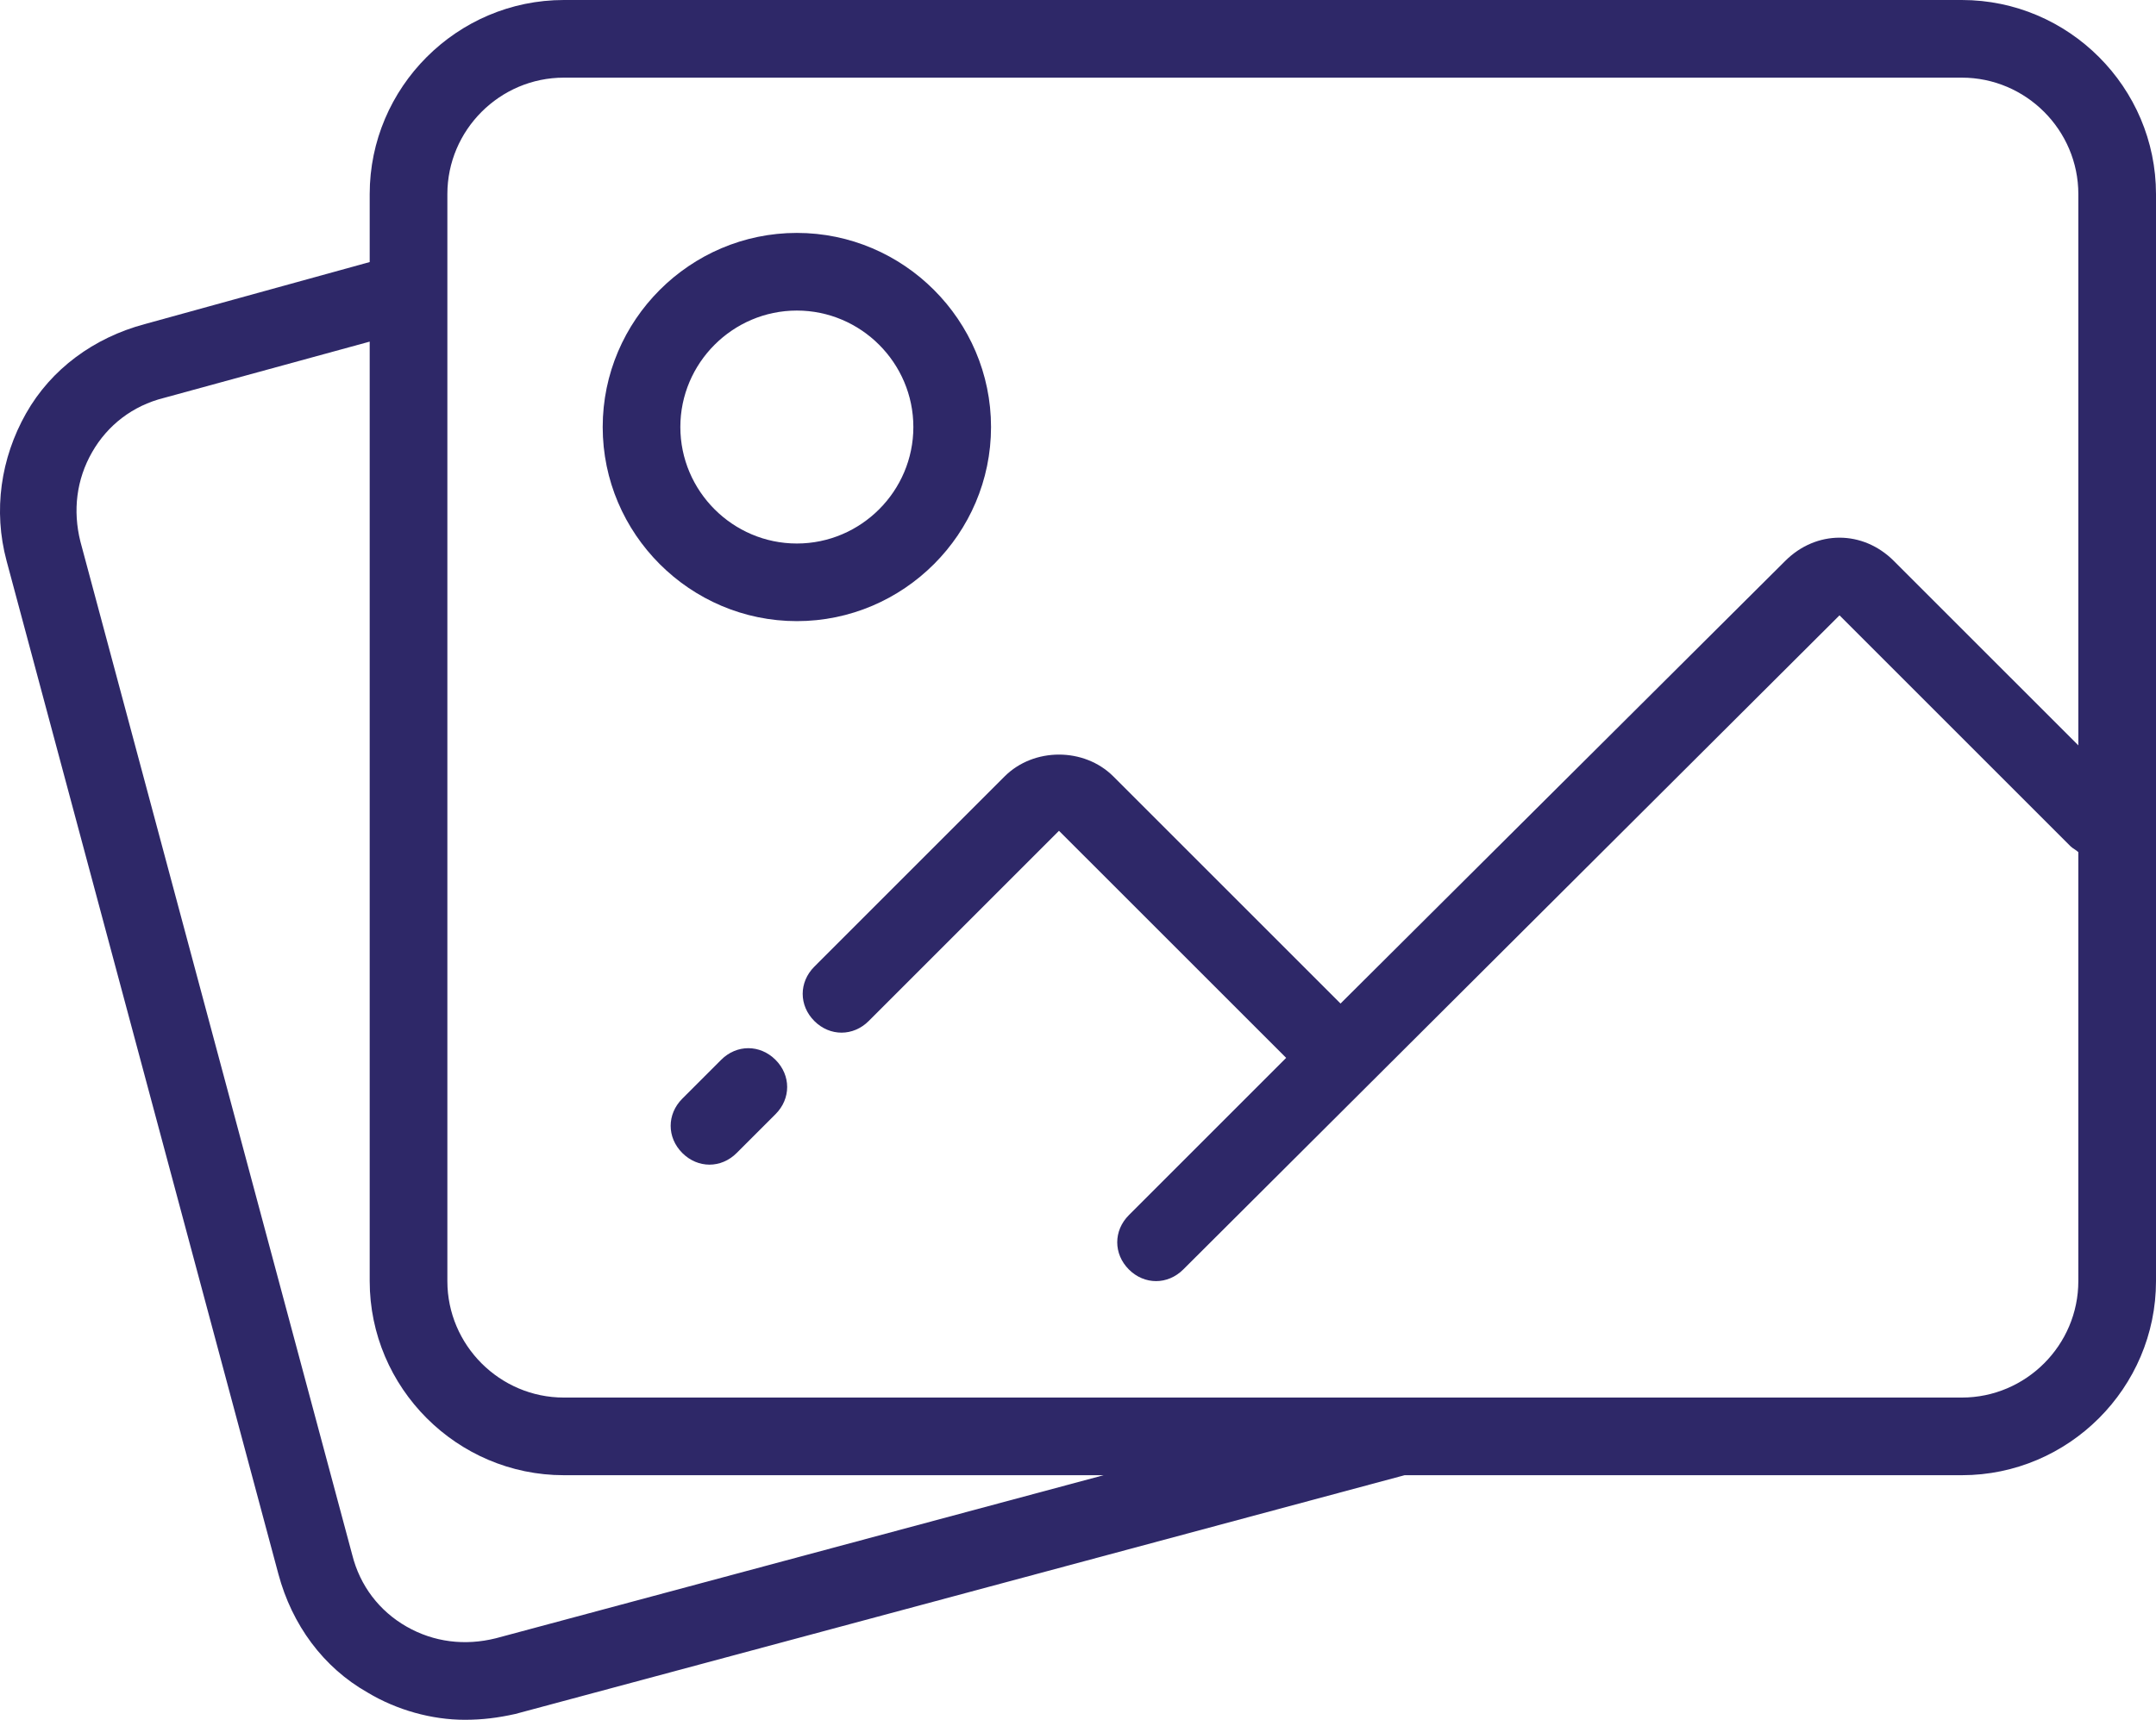
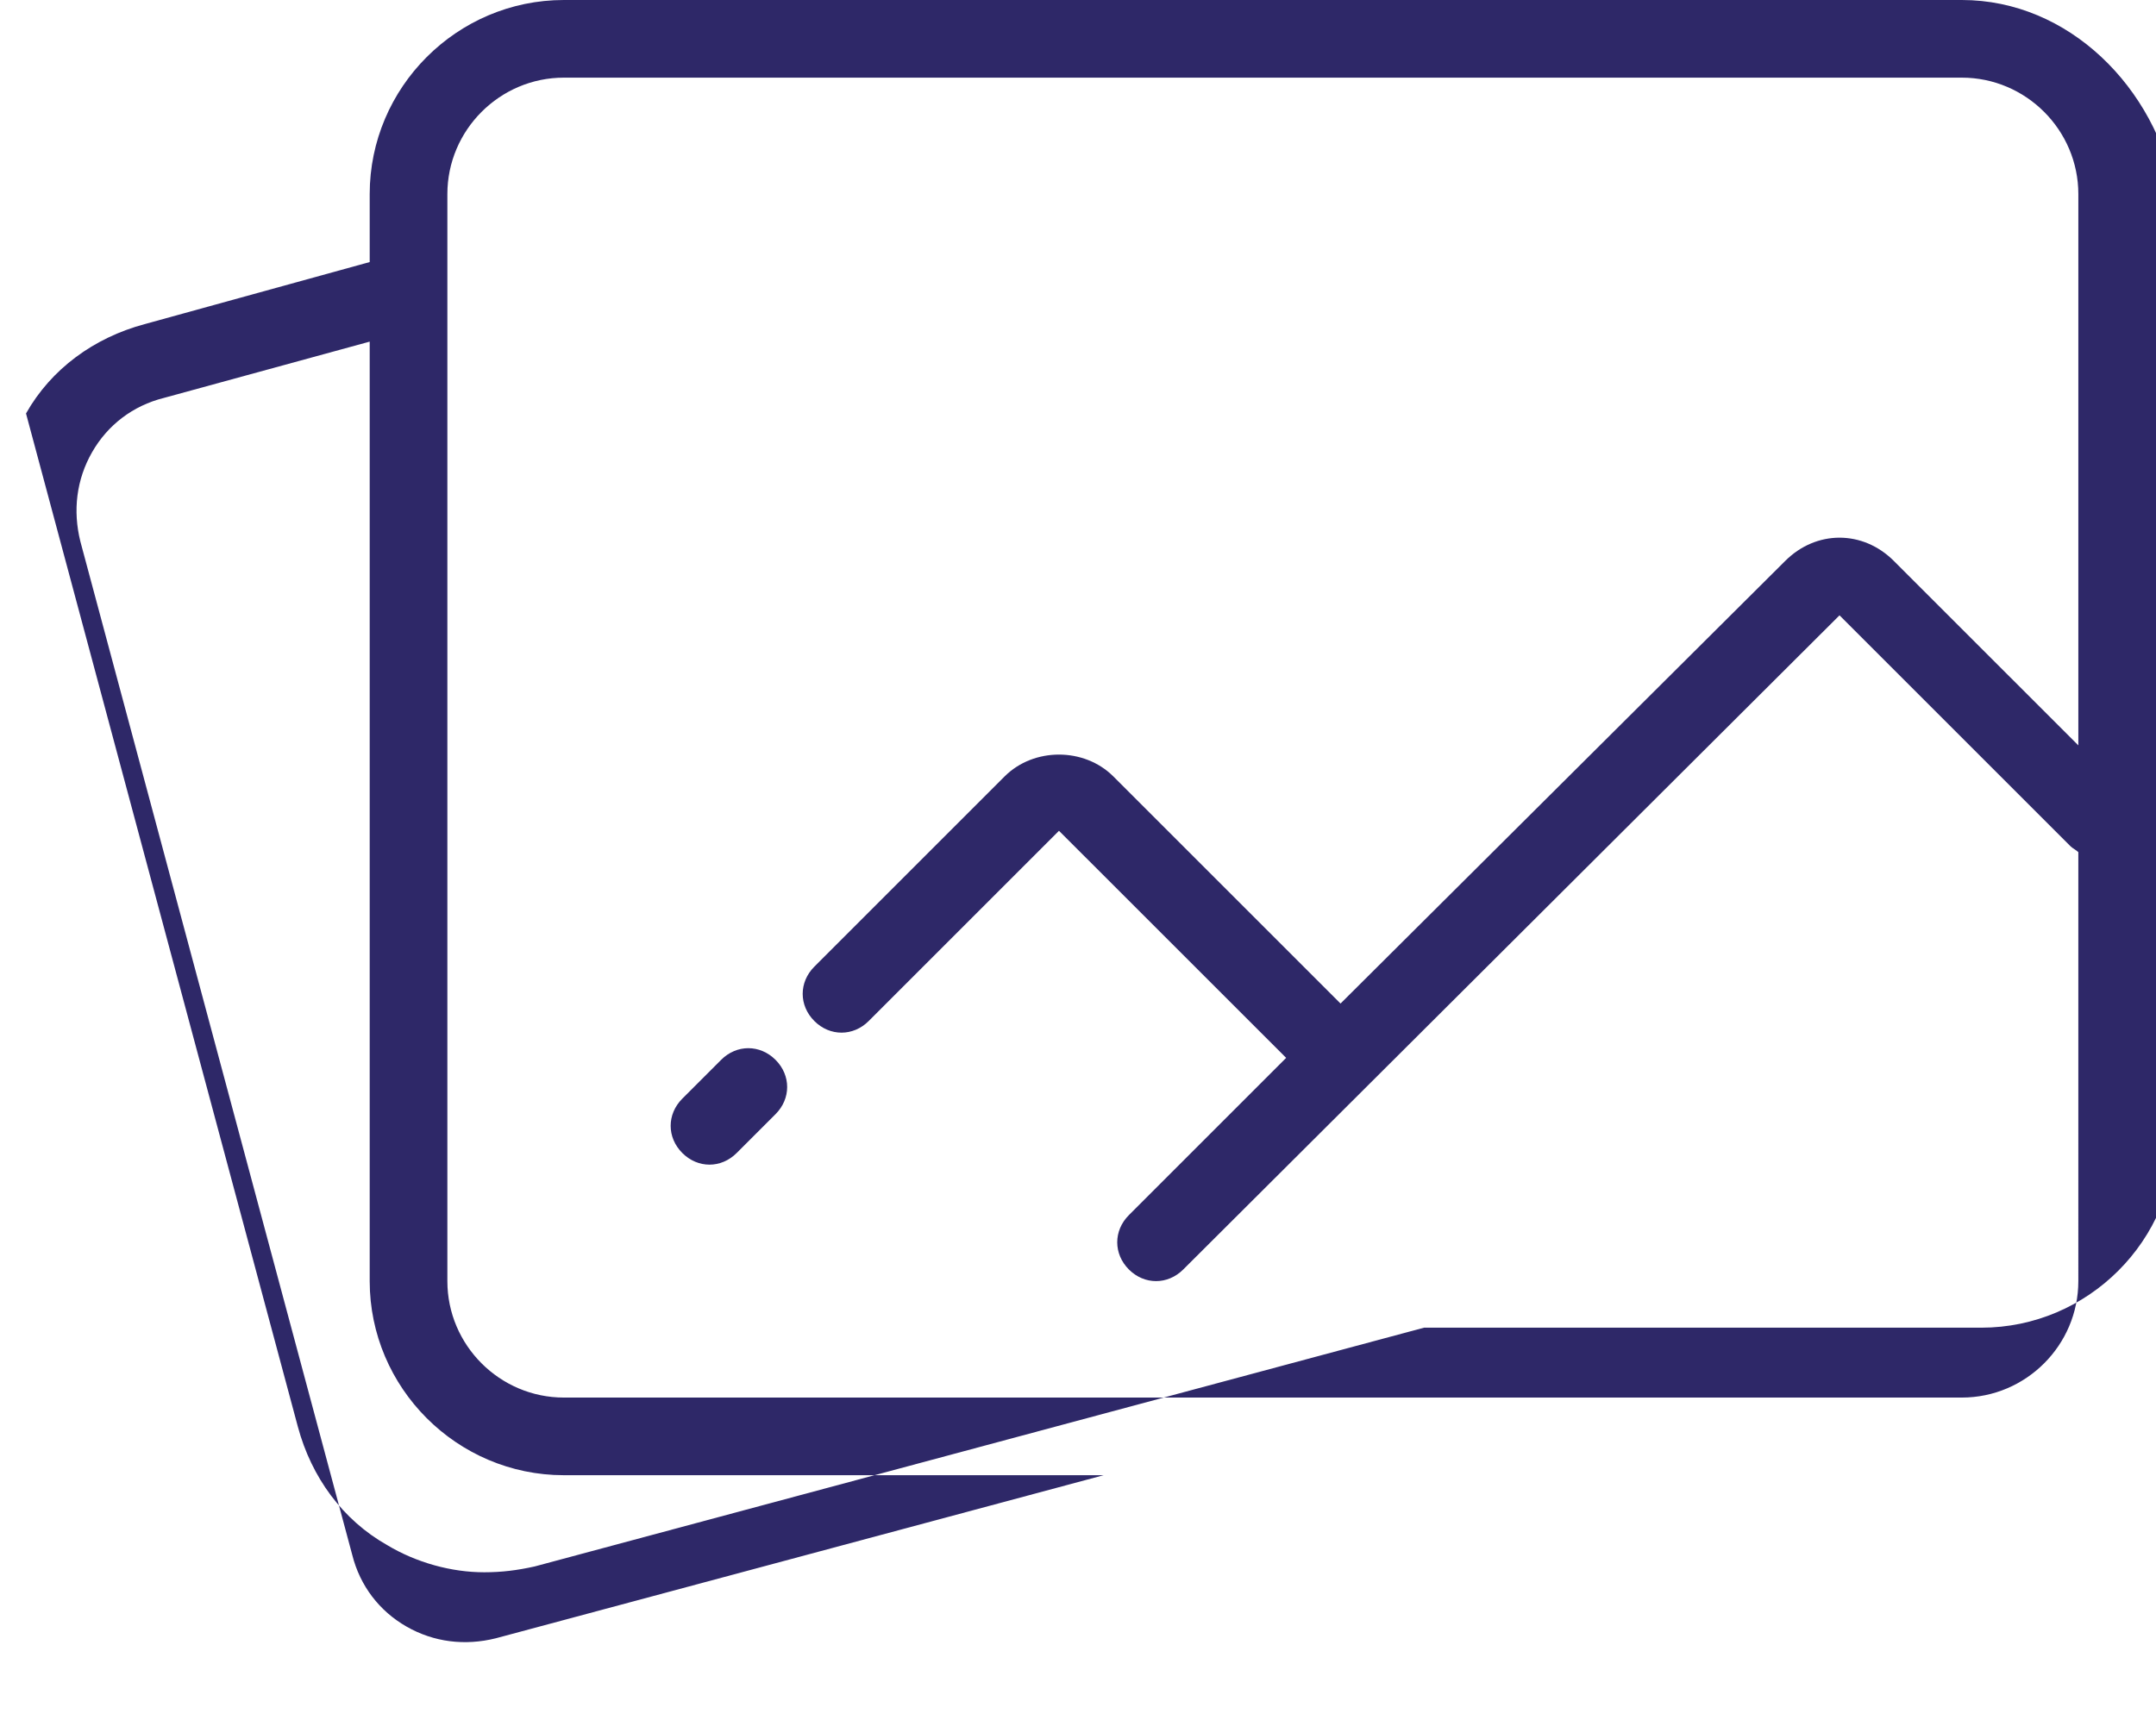
<svg xmlns="http://www.w3.org/2000/svg" version="1.1" x="0px" y="0px" width="192.864px" height="153.887px" viewBox="0 0 192.864 153.887" style="enable-background:new 0 0 192.864 153.887;" xml:space="preserve">
  <style type="text/css">
	.st0{fill:#2E2868;}
</style>
  <defs>
</defs>
-   <path class="st0" d="M175.496,0H50.44c-9.552,0-17.369,7.815-17.369,17.369v6.079l-20.147,5.559  c-4.516,1.215-8.339,3.995-10.597,7.989c-2.258,3.995-2.951,8.684-1.736,13.2l24.317,90.665c1.215,4.516,3.994,8.336,7.989,10.594  c2.606,1.565,5.733,2.432,8.684,2.432c1.565,0,2.954-0.174,4.516-0.522l79.55-21.364h49.848c9.552,0,17.369-7.815,17.369-17.369  V17.369C192.864,7.815,185.047,0,175.496,0L175.496,0z M44.361,146.591c-2.78,0.695-5.557,0.348-7.989-1.041  c-2.432-1.388-4.168-3.647-4.864-6.426L7.192,48.459c-0.695-2.78-0.348-5.559,1.043-7.991c1.388-2.432,3.647-4.168,6.426-4.862  l18.41-5.038v84.064c0,9.554,7.817,17.369,17.369,17.369h48.286L44.361,146.591z M185.916,114.633  c0,5.733-4.69,10.421-10.421,10.421H50.44c-5.731,0-10.421-4.687-10.421-10.421V17.369c0-5.731,4.69-10.421,10.421-10.421h125.056  c5.731,0,10.421,4.69,10.421,10.421v49.327l-16.501-16.5c-2.777-2.78-6.946-2.78-9.725,0l-39.775,39.601l-0.174-0.174L99.594,69.475  c-2.606-2.606-7.122-2.606-9.728,0L72.846,86.496c-1.389,1.391-1.389,3.475,0,4.864c1.389,1.389,3.473,1.389,4.864,0l17.021-17.021  l20.148,20.146l0.172,0.174l-14.068,14.07c-1.389,1.389-1.389,3.473,0,4.864c0.695,0.694,1.563,1.041,2.432,1.041  c0.867,0,1.736-0.347,2.432-1.041l58.706-58.533l20.668,20.668c0.174,0.174,0.522,0.347,0.695,0.521V114.633z M185.916,114.633" />
+   <path class="st0" d="M175.496,0H50.44c-9.552,0-17.369,7.815-17.369,17.369v6.079l-20.147,5.559  c-4.516,1.215-8.339,3.995-10.597,7.989l24.317,90.665c1.215,4.516,3.994,8.336,7.989,10.594  c2.606,1.565,5.733,2.432,8.684,2.432c1.565,0,2.954-0.174,4.516-0.522l79.55-21.364h49.848c9.552,0,17.369-7.815,17.369-17.369  V17.369C192.864,7.815,185.047,0,175.496,0L175.496,0z M44.361,146.591c-2.78,0.695-5.557,0.348-7.989-1.041  c-2.432-1.388-4.168-3.647-4.864-6.426L7.192,48.459c-0.695-2.78-0.348-5.559,1.043-7.991c1.388-2.432,3.647-4.168,6.426-4.862  l18.41-5.038v84.064c0,9.554,7.817,17.369,17.369,17.369h48.286L44.361,146.591z M185.916,114.633  c0,5.733-4.69,10.421-10.421,10.421H50.44c-5.731,0-10.421-4.687-10.421-10.421V17.369c0-5.731,4.69-10.421,10.421-10.421h125.056  c5.731,0,10.421,4.69,10.421,10.421v49.327l-16.501-16.5c-2.777-2.78-6.946-2.78-9.725,0l-39.775,39.601l-0.174-0.174L99.594,69.475  c-2.606-2.606-7.122-2.606-9.728,0L72.846,86.496c-1.389,1.391-1.389,3.475,0,4.864c1.389,1.389,3.473,1.389,4.864,0l17.021-17.021  l20.148,20.146l0.172,0.174l-14.068,14.07c-1.389,1.389-1.389,3.473,0,4.864c0.695,0.694,1.563,1.041,2.432,1.041  c0.867,0,1.736-0.347,2.432-1.041l58.706-58.533l20.668,20.668c0.174,0.174,0.522,0.347,0.695,0.521V114.633z M185.916,114.633" />
  <path class="st0" d="M64.51,94.833l-3.475,3.475c-1.388,1.389-1.388,3.473,0,4.862c0.695,0.695,1.565,1.043,2.432,1.043  c0.869,0,1.736-0.348,2.432-1.043l3.475-3.473c1.389-1.389,1.389-3.473,0-4.864C67.982,93.444,65.898,93.444,64.51,94.833  L64.51,94.833z M64.51,94.833" />
-   <path class="st0" d="M88.652,38.21c0-9.551-7.817-17.369-17.369-17.369c-9.554,0-17.369,7.818-17.369,17.369  c0,9.554,7.815,17.369,17.369,17.369C80.835,55.579,88.652,47.764,88.652,38.21L88.652,38.21z M71.283,48.633  c-5.733,0-10.423-4.69-10.423-10.423c0-5.731,4.69-10.421,10.423-10.421c5.731,0,10.421,4.69,10.421,10.421  C81.704,43.943,77.015,48.633,71.283,48.633L71.283,48.633z M71.283,48.633" />
</svg>